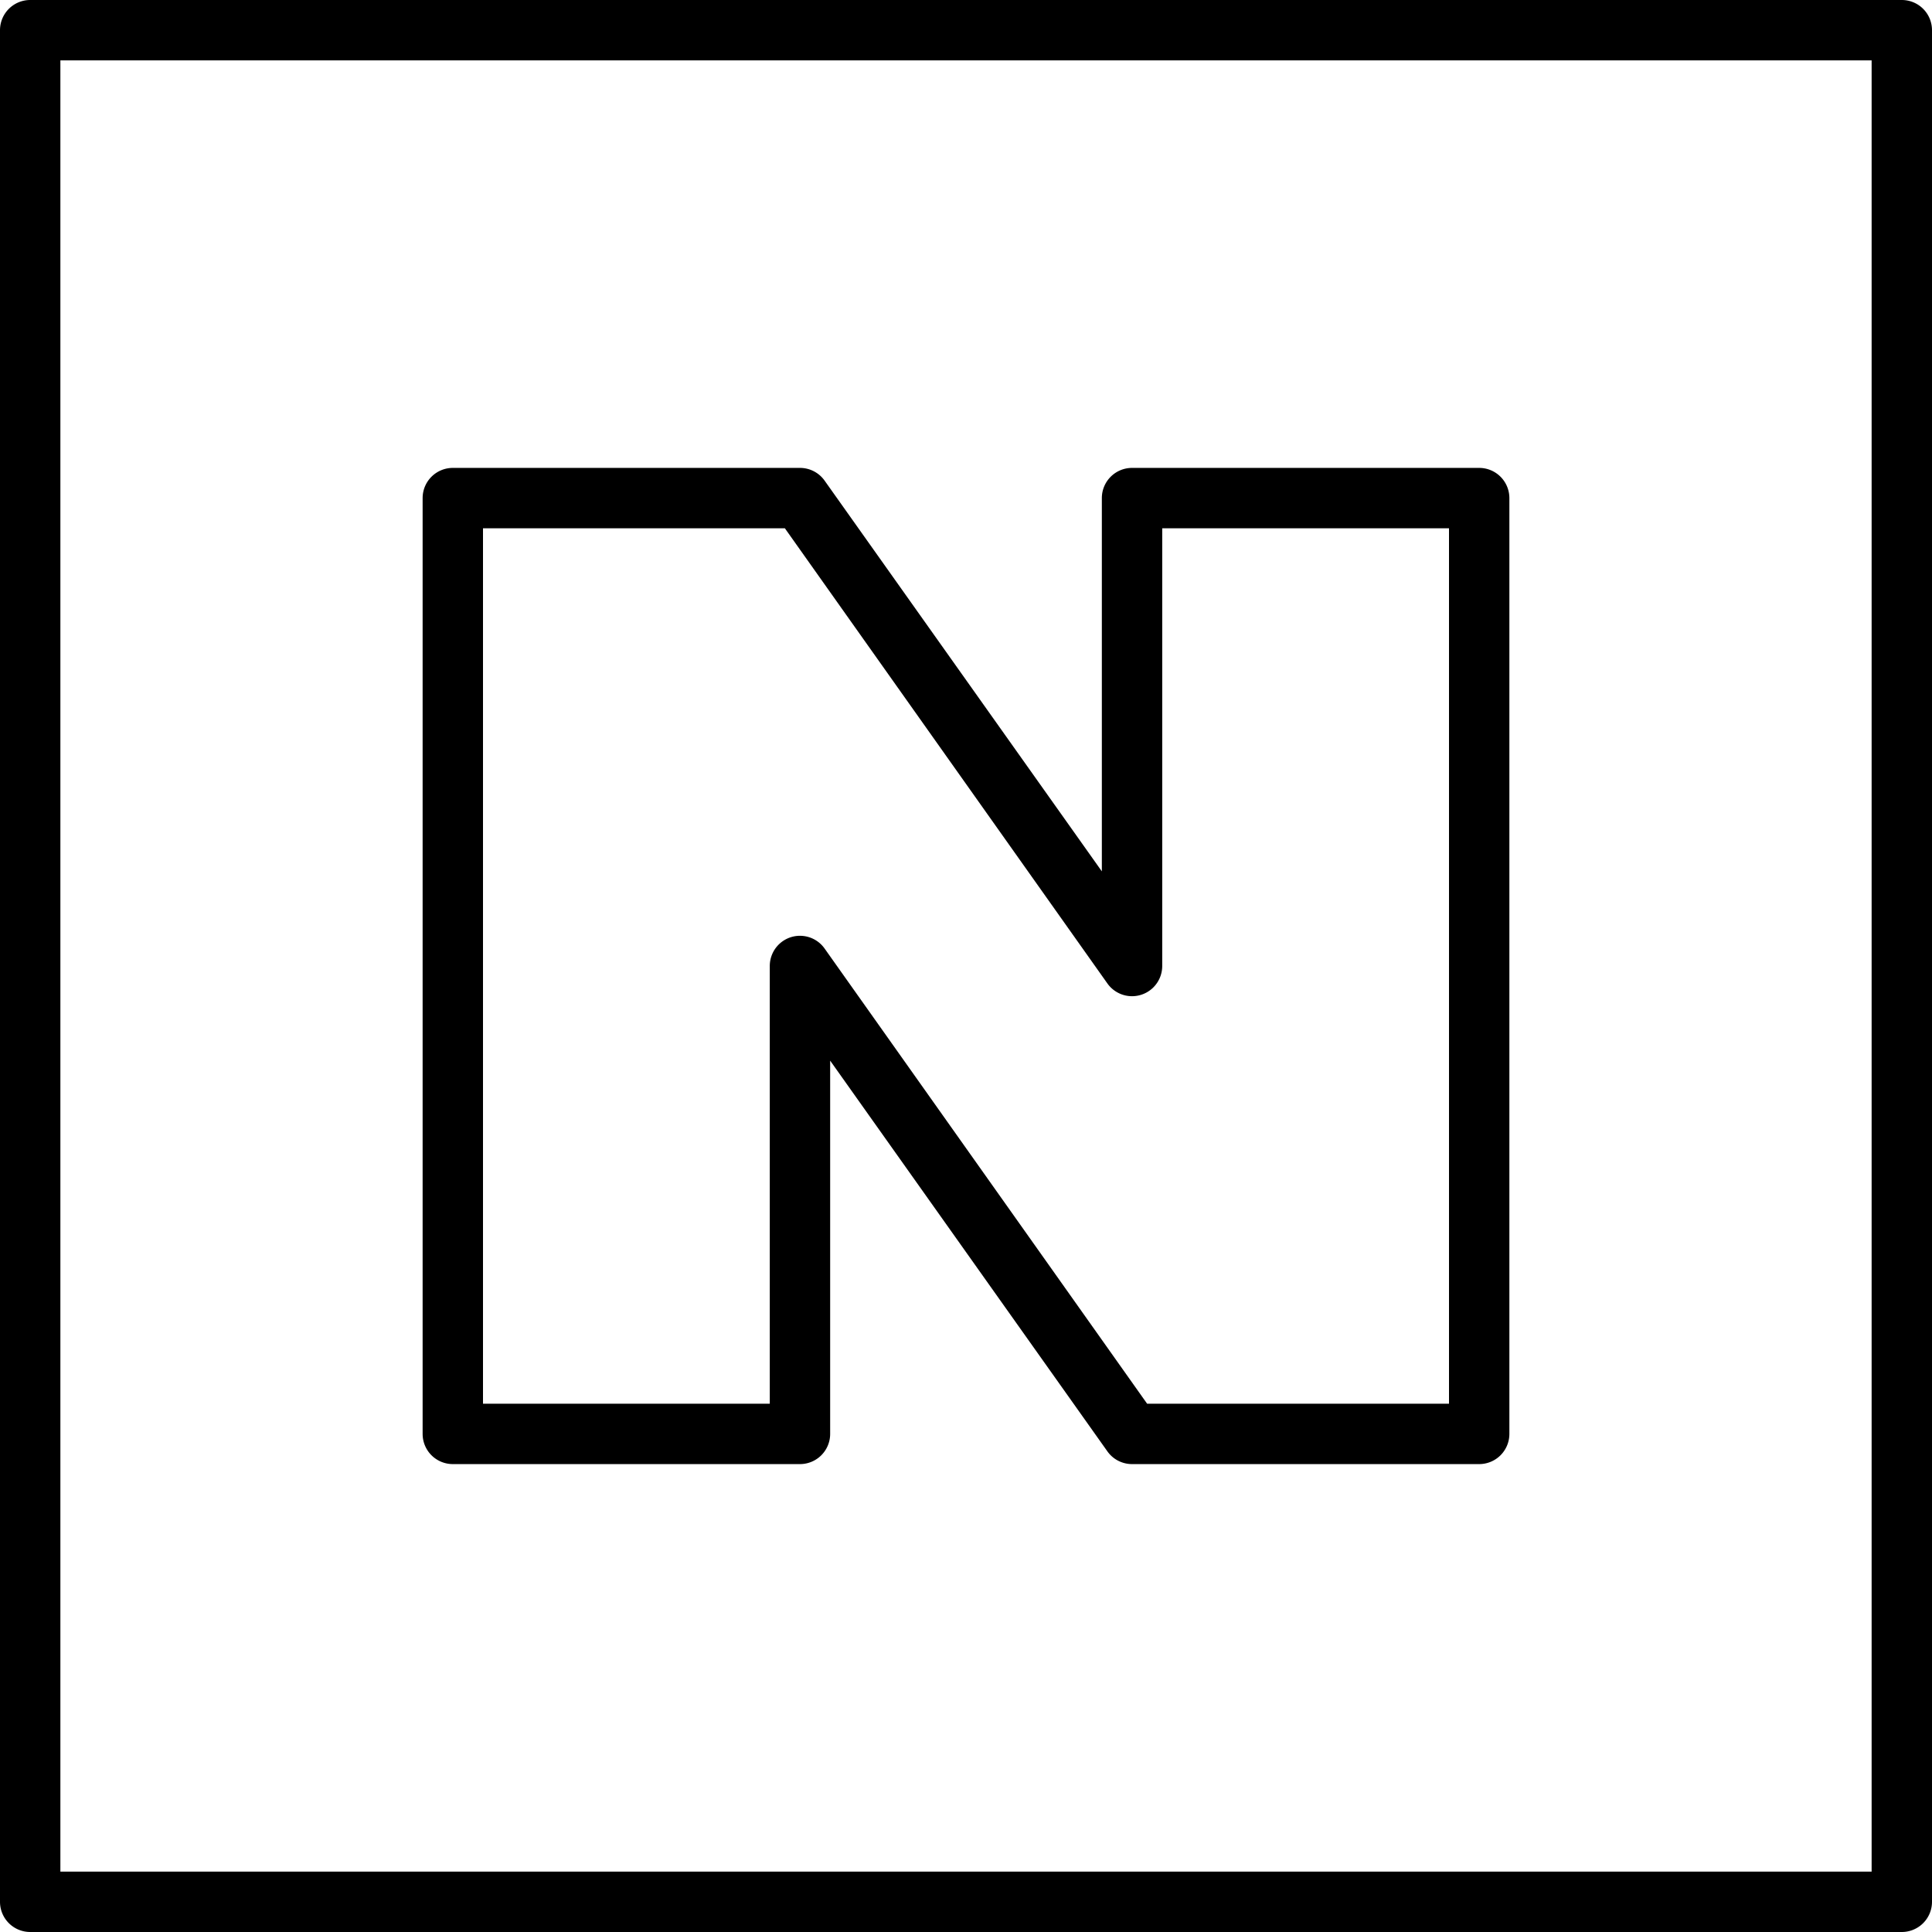
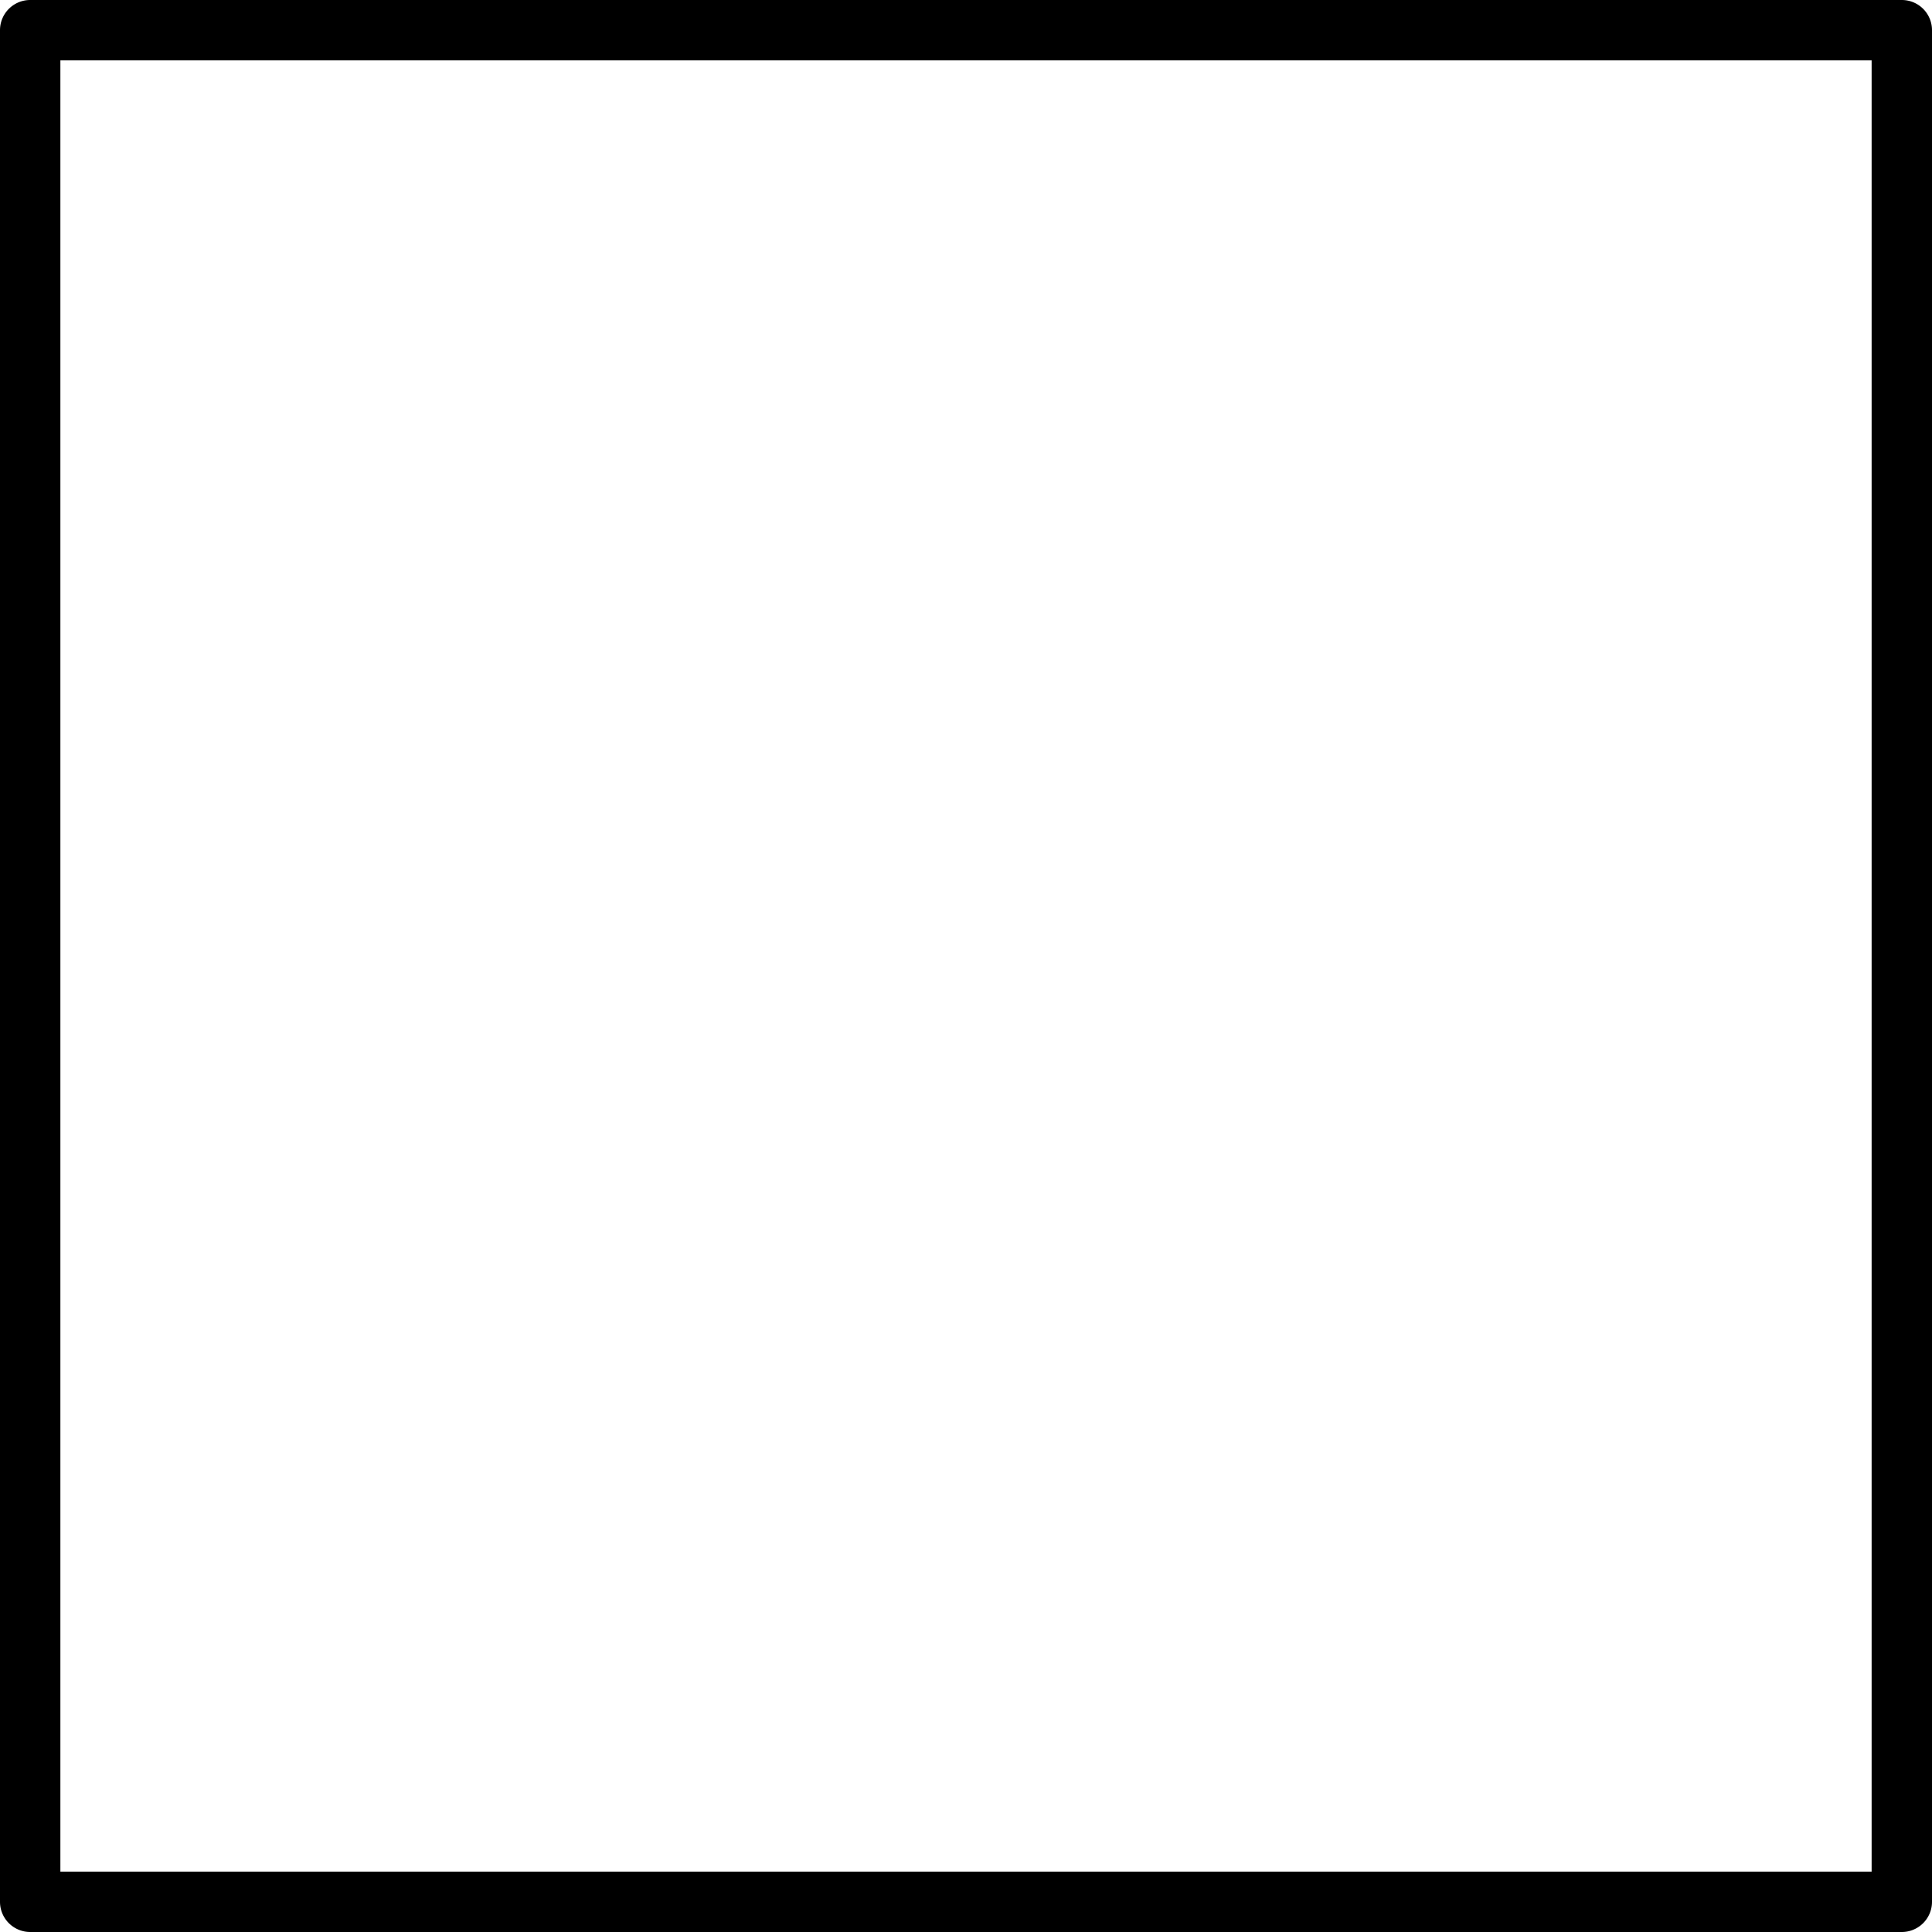
<svg xmlns="http://www.w3.org/2000/svg" viewBox="0 0 128 128">
-   <path d="m126 128h-124a2 2 0 0 1 -2-2v-124a2 2 0 0 1 2-2h124a2 2 0 0 1 2 2v124a2 2 0 0 1 -2 2zm-122-4h120v-120h-120z" />
-   <path d="m98 97h-23a2 2 0 0 1 -1.63-.84l-18.37-25.89v24.73a2 2 0 0 1 -2 2h-23a2 2 0 0 1 -2-2v-62a2 2 0 0 1 2-2h23a2 2 0 0 1 1.63.84l18.37 25.89v-24.73a2 2 0 0 1 2-2h23a2 2 0 0 1 2 2v62a2 2 0 0 1 -2 2zm-22-4h20v-58h-19v29a2 2 0 0 1 -3.63 1.16l-21.37-30.16h-20v58h19v-29a2 2 0 0 1 3.63-1.16z" />
+   <path d="m126 128h-124a2 2 0 0 1 -2-2v-124a2 2 0 0 1 2-2h124a2 2 0 0 1 2 2v124a2 2 0 0 1 -2 2zm-122-4h120v-120h-120" />
</svg>